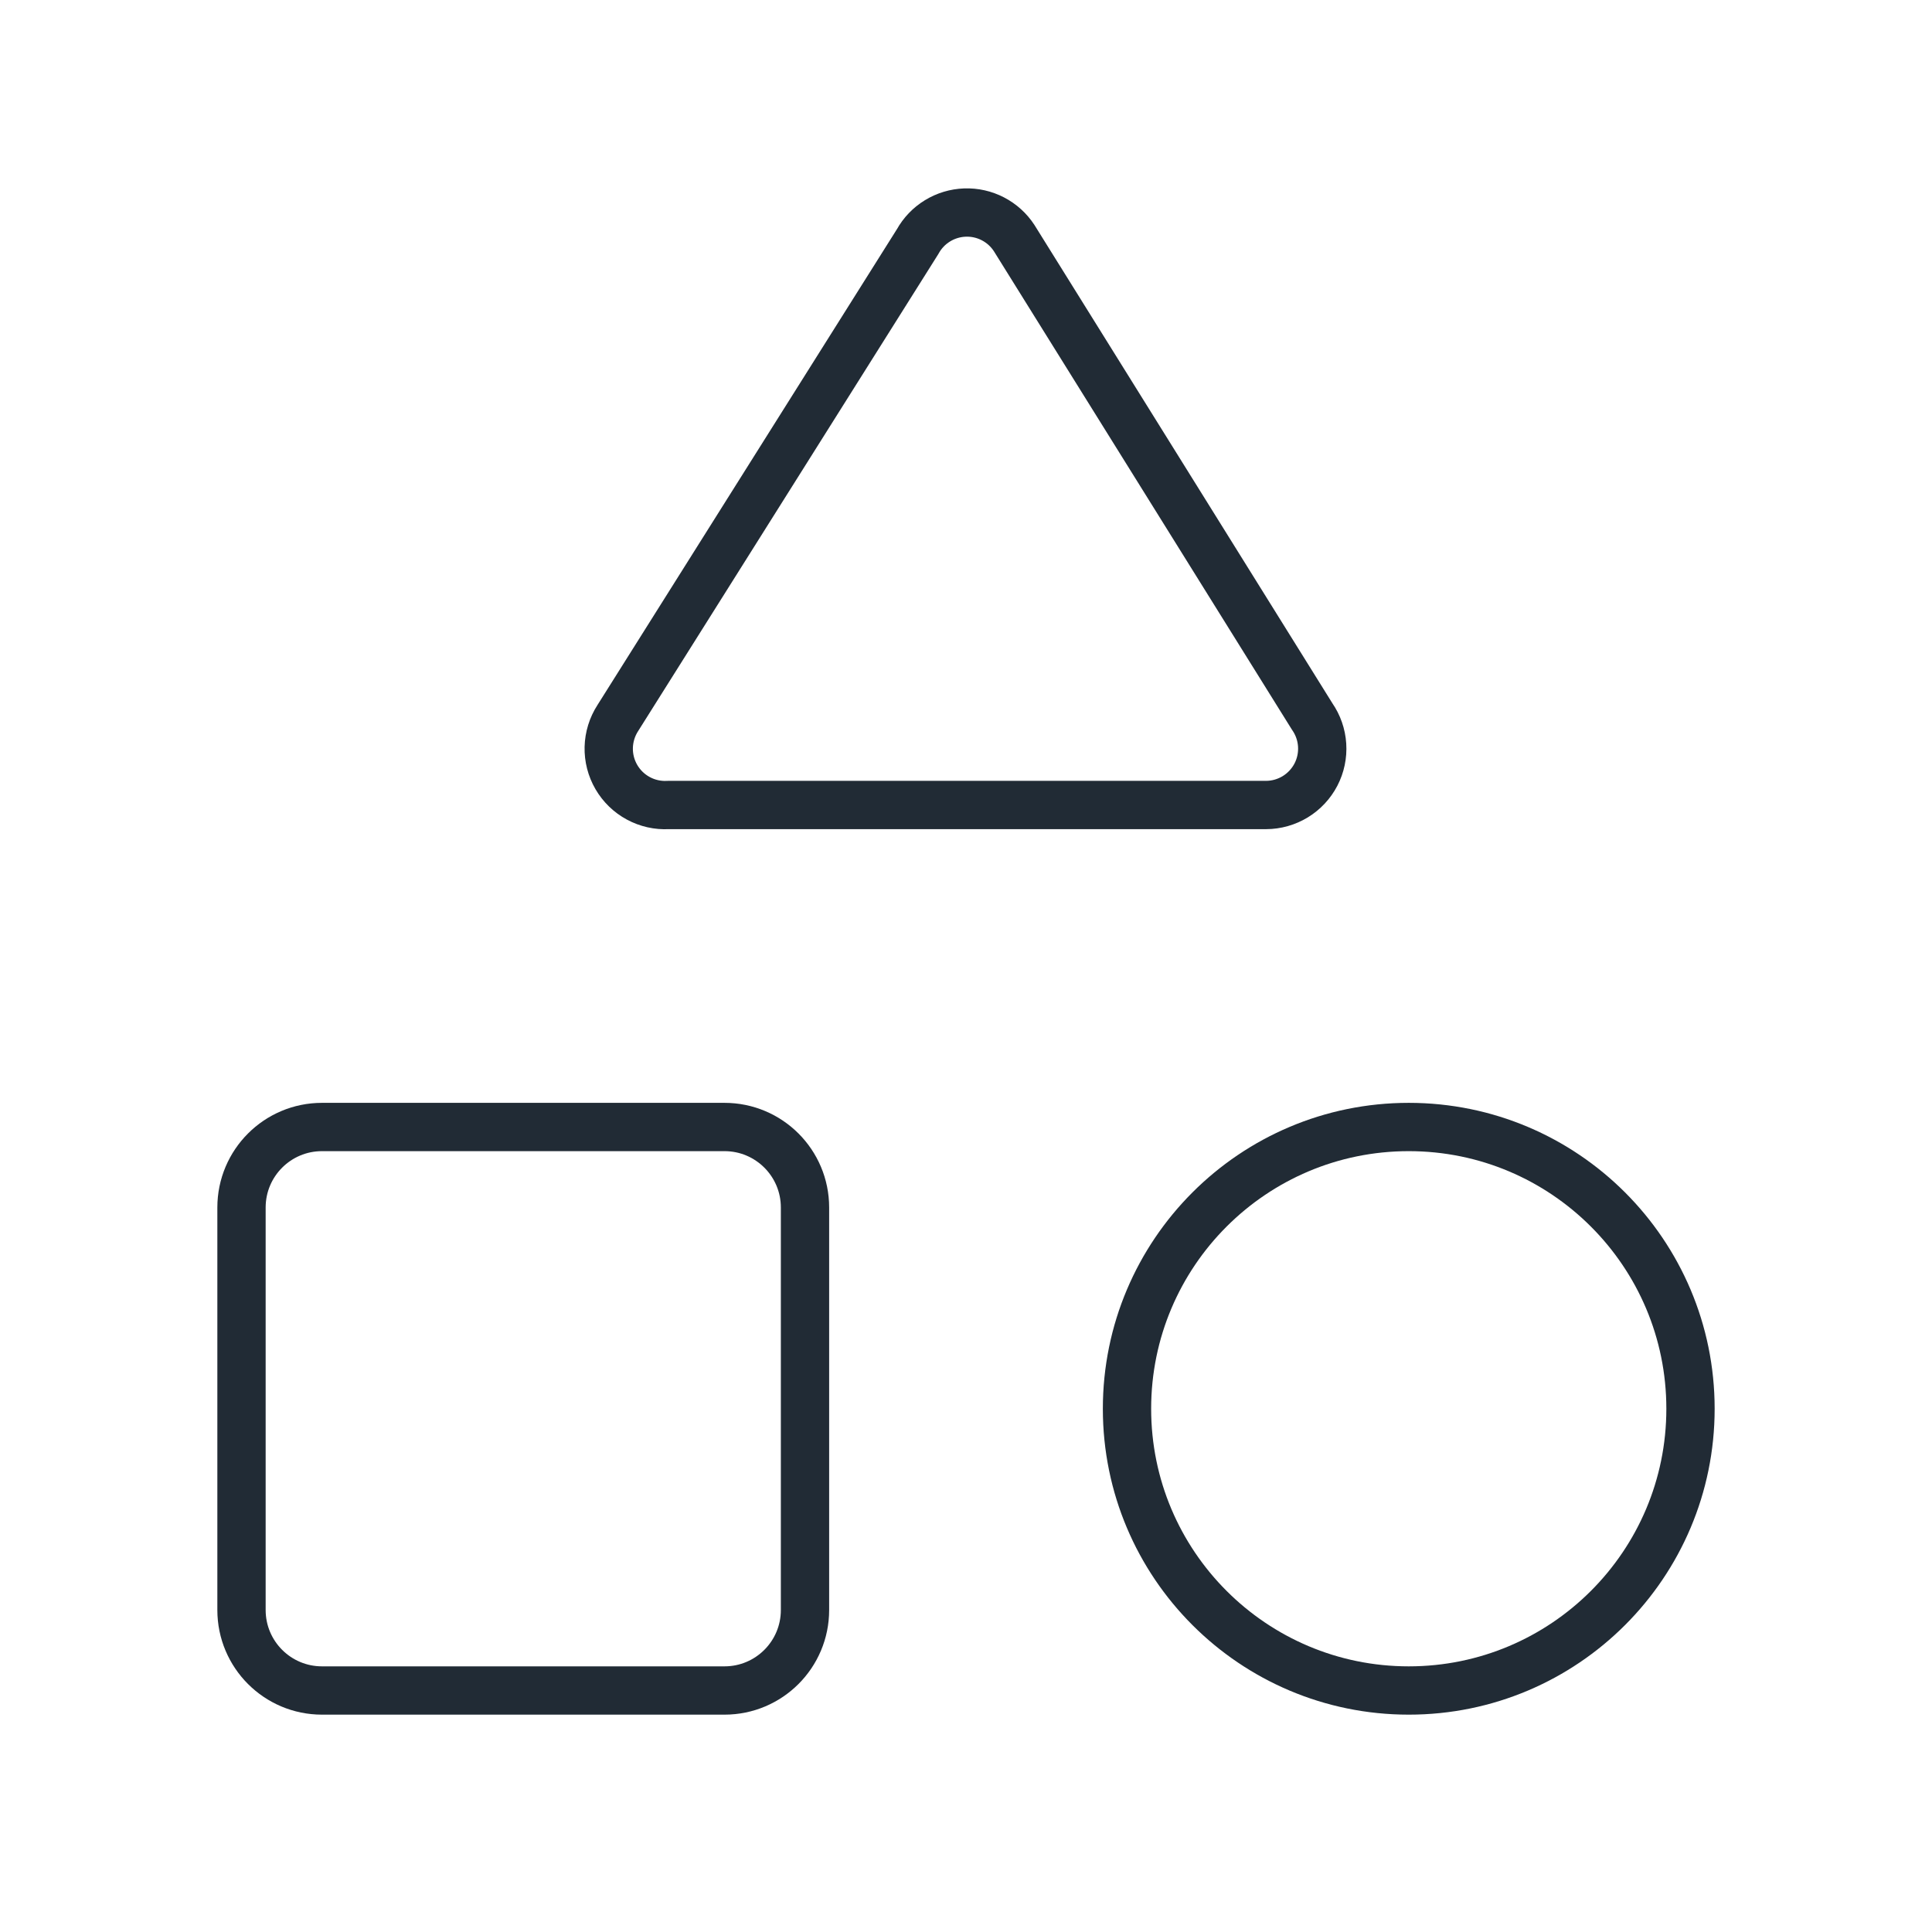
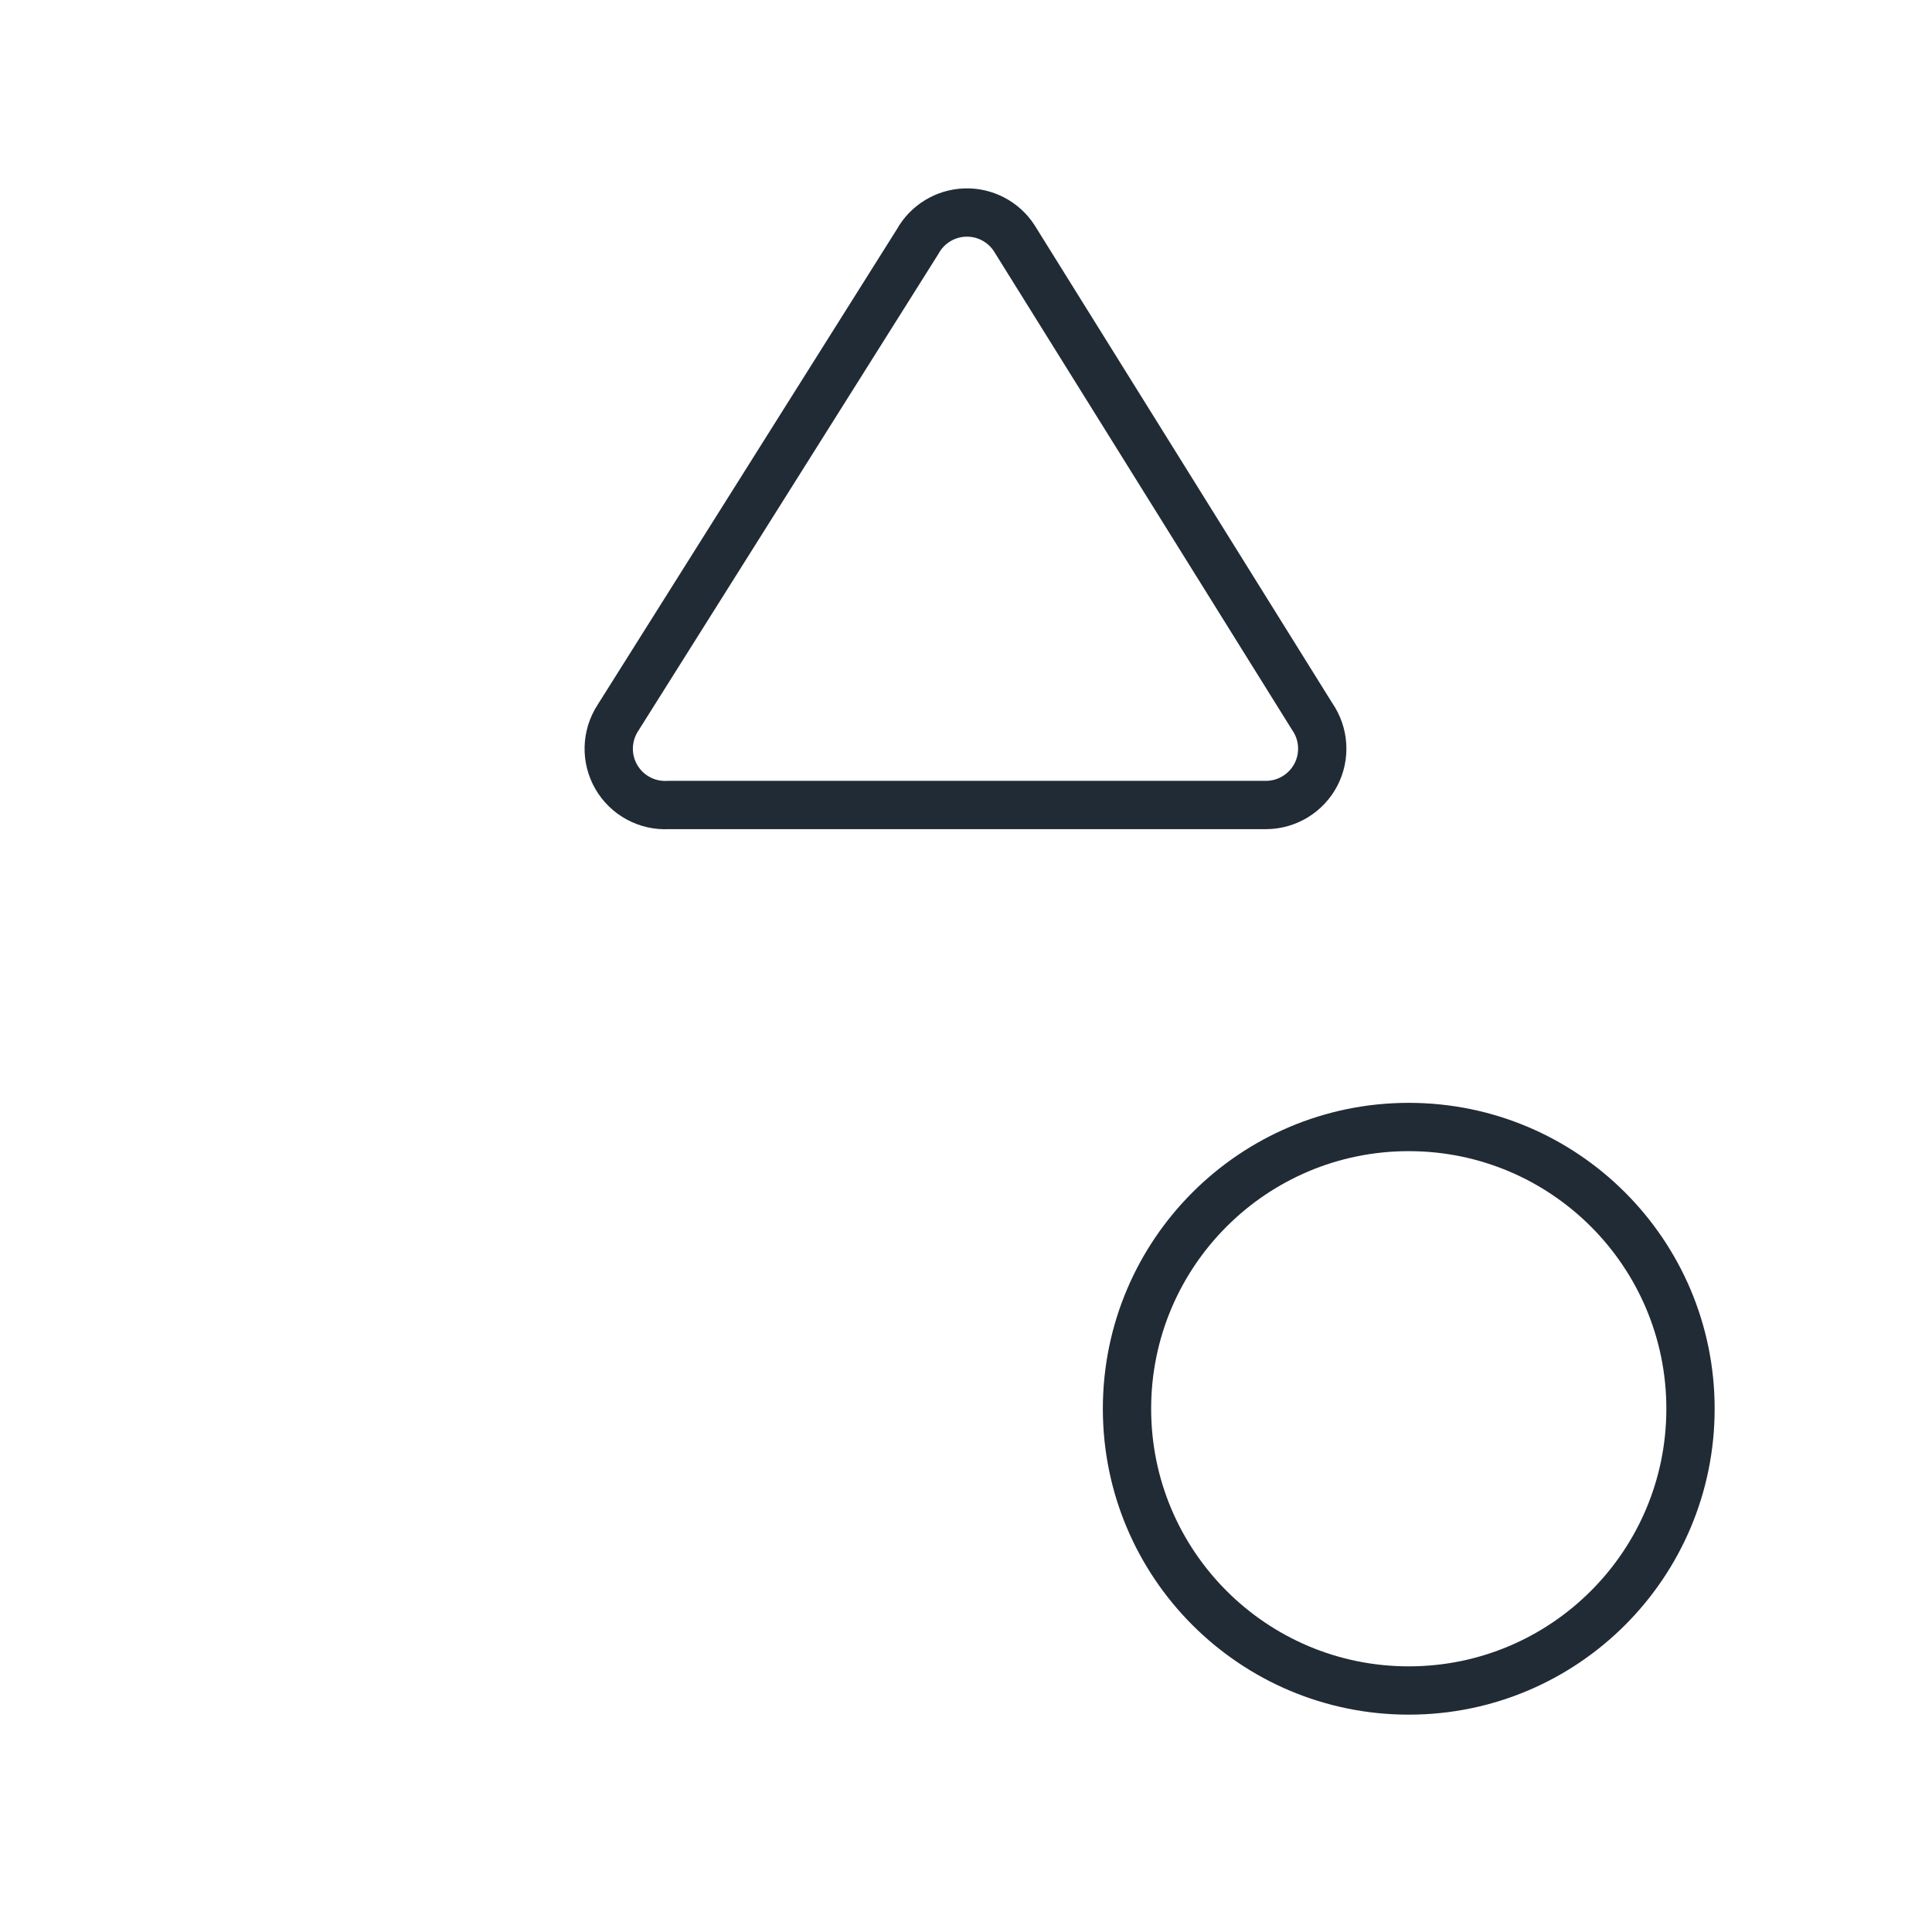
<svg xmlns="http://www.w3.org/2000/svg" width="60" height="60" viewBox="0 0 60 60" fill="none">
  <path d="M20.75 25C20.428 25.018 20.107 24.946 19.823 24.792C19.539 24.639 19.303 24.41 19.141 24.131C18.979 23.852 18.897 23.533 18.905 23.21C18.913 22.888 19.01 22.573 19.185 22.302L28.5 7.5C28.646 7.236 28.858 7.015 29.115 6.858C29.372 6.7 29.666 6.612 29.967 6.601C30.268 6.59 30.567 6.657 30.835 6.796C31.103 6.935 31.33 7.14 31.495 7.393L40.75 22.25C40.932 22.512 41.04 22.819 41.06 23.137C41.081 23.456 41.014 23.774 40.867 24.057C40.719 24.341 40.497 24.578 40.225 24.744C39.952 24.91 39.639 24.999 39.32 25H20.75Z" stroke="#212B35" stroke-width="1.5" stroke-linecap="round" stroke-linejoin="round" />
-   <path d="M22.5 35H10C8.619 35 7.5 36.119 7.5 37.5V50C7.5 51.381 8.619 52.5 10 52.5H22.5C23.881 52.5 25 51.381 25 50V37.5C25 36.119 23.881 35 22.5 35Z" stroke="#212B35" stroke-width="1.5" stroke-linecap="round" stroke-linejoin="round" />
  <path d="M43.75 52.5C48.583 52.5 52.5 48.583 52.5 43.75C52.5 38.917 48.583 35 43.75 35C38.917 35 35 38.917 35 43.75C35 48.583 38.917 52.5 43.75 52.5Z" stroke="#212B35" stroke-width="1.5" stroke-linecap="round" stroke-linejoin="round" />
</svg>